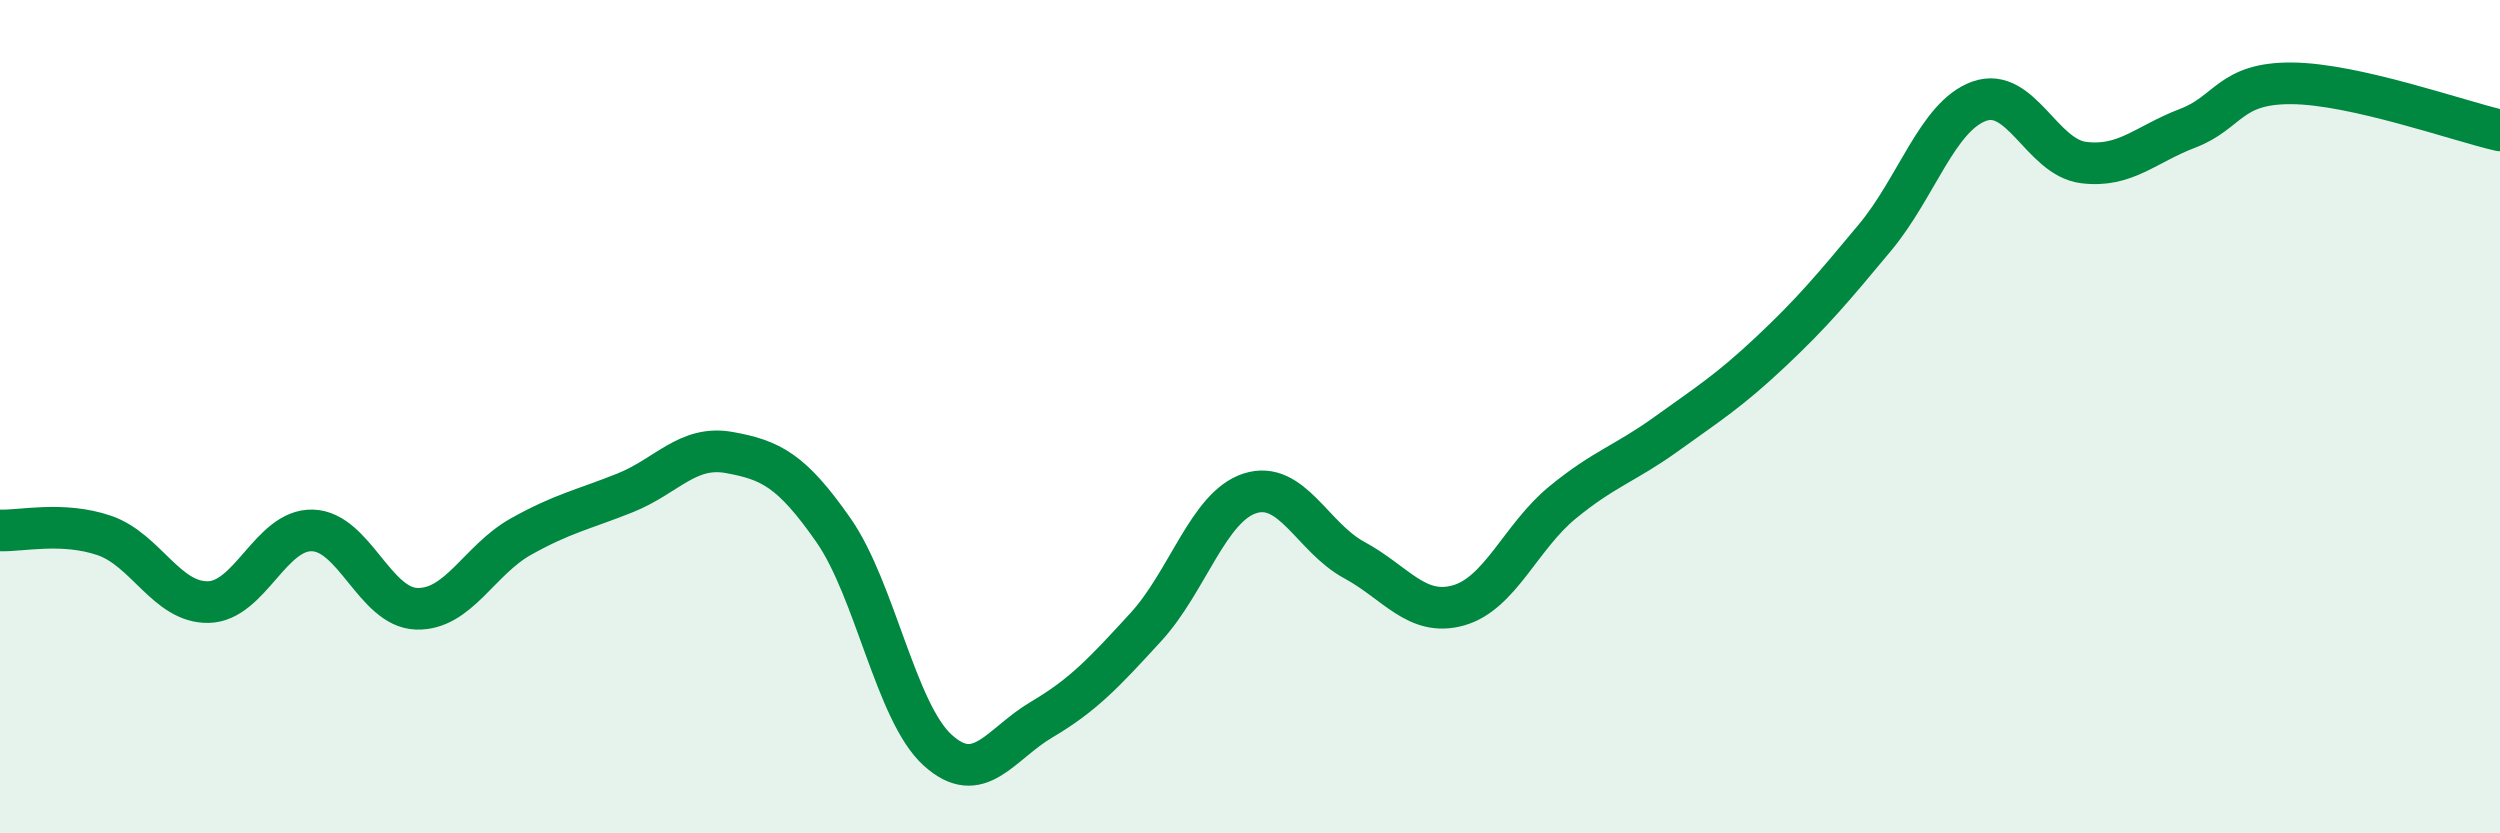
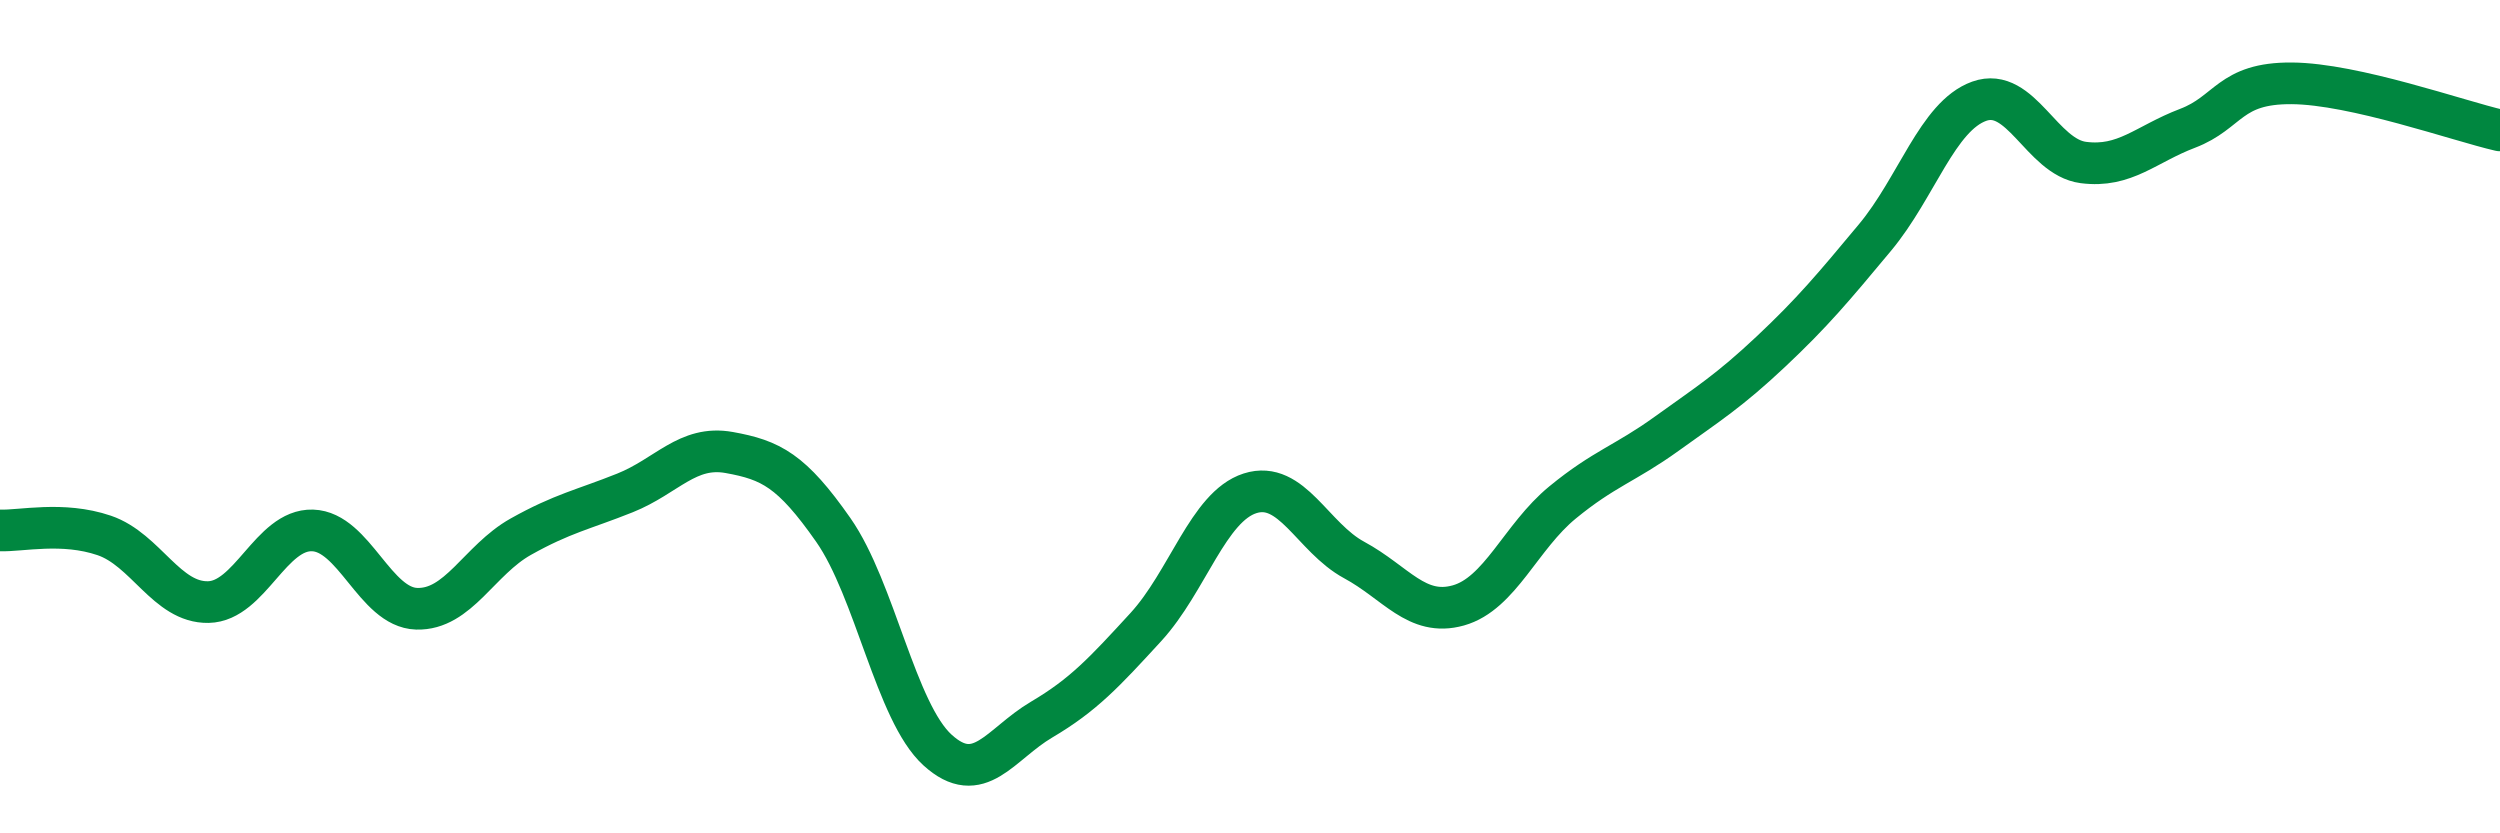
<svg xmlns="http://www.w3.org/2000/svg" width="60" height="20" viewBox="0 0 60 20">
-   <path d="M 0,12.73 C 0.5,12.75 1.5,12.51 2.5,12.85 C 3.5,13.19 4,14.47 5,14.45 C 6,14.43 6.5,12.7 7.5,12.73 C 8.5,12.76 9,14.58 10,14.61 C 11,14.64 11.5,13.44 12.5,12.88 C 13.5,12.32 14,12.23 15,11.83 C 16,11.43 16.5,10.68 17.5,10.86 C 18.5,11.04 19,11.29 20,12.72 C 21,14.15 21.5,17.09 22.5,18 C 23.5,18.91 24,17.86 25,17.27 C 26,16.68 26.5,16.14 27.5,15.05 C 28.5,13.96 29,12.16 30,11.84 C 31,11.52 31.5,12.9 32.5,13.44 C 33.5,13.98 34,14.81 35,14.53 C 36,14.25 36.5,12.88 37.5,12.06 C 38.5,11.24 39,11.13 40,10.41 C 41,9.69 41.5,9.38 42.5,8.44 C 43.5,7.5 44,6.9 45,5.7 C 46,4.5 46.5,2.79 47.5,2.43 C 48.5,2.07 49,3.77 50,3.9 C 51,4.03 51.5,3.46 52.5,3.08 C 53.5,2.7 53.5,1.99 55,2 C 56.5,2.01 59,2.9 60,3.13L60 20L0 20Z" fill="#008740" opacity="0.1" stroke-linecap="round" stroke-linejoin="round" />
  <path d="M 0,12.73 C 0.5,12.75 1.5,12.51 2.5,12.85 C 3.5,13.19 4,14.47 5,14.45 C 6,14.43 6.5,12.7 7.5,12.73 C 8.5,12.76 9,14.58 10,14.61 C 11,14.64 11.5,13.44 12.5,12.88 C 13.5,12.32 14,12.23 15,11.83 C 16,11.43 16.5,10.68 17.5,10.86 C 18.5,11.04 19,11.29 20,12.72 C 21,14.15 21.5,17.09 22.5,18 C 23.5,18.91 24,17.86 25,17.27 C 26,16.68 26.5,16.14 27.5,15.05 C 28.5,13.96 29,12.16 30,11.84 C 31,11.52 31.5,12.9 32.5,13.44 C 33.5,13.98 34,14.81 35,14.53 C 36,14.25 36.5,12.88 37.5,12.06 C 38.5,11.24 39,11.13 40,10.41 C 41,9.69 41.5,9.38 42.5,8.44 C 43.5,7.5 44,6.9 45,5.7 C 46,4.5 46.5,2.79 47.5,2.43 C 48.5,2.07 49,3.77 50,3.9 C 51,4.03 51.5,3.46 52.5,3.08 C 53.5,2.7 53.5,1.99 55,2 C 56.5,2.01 59,2.9 60,3.13" stroke="#008740" stroke-width="1" fill="none" stroke-linecap="round" stroke-linejoin="round" />
</svg>